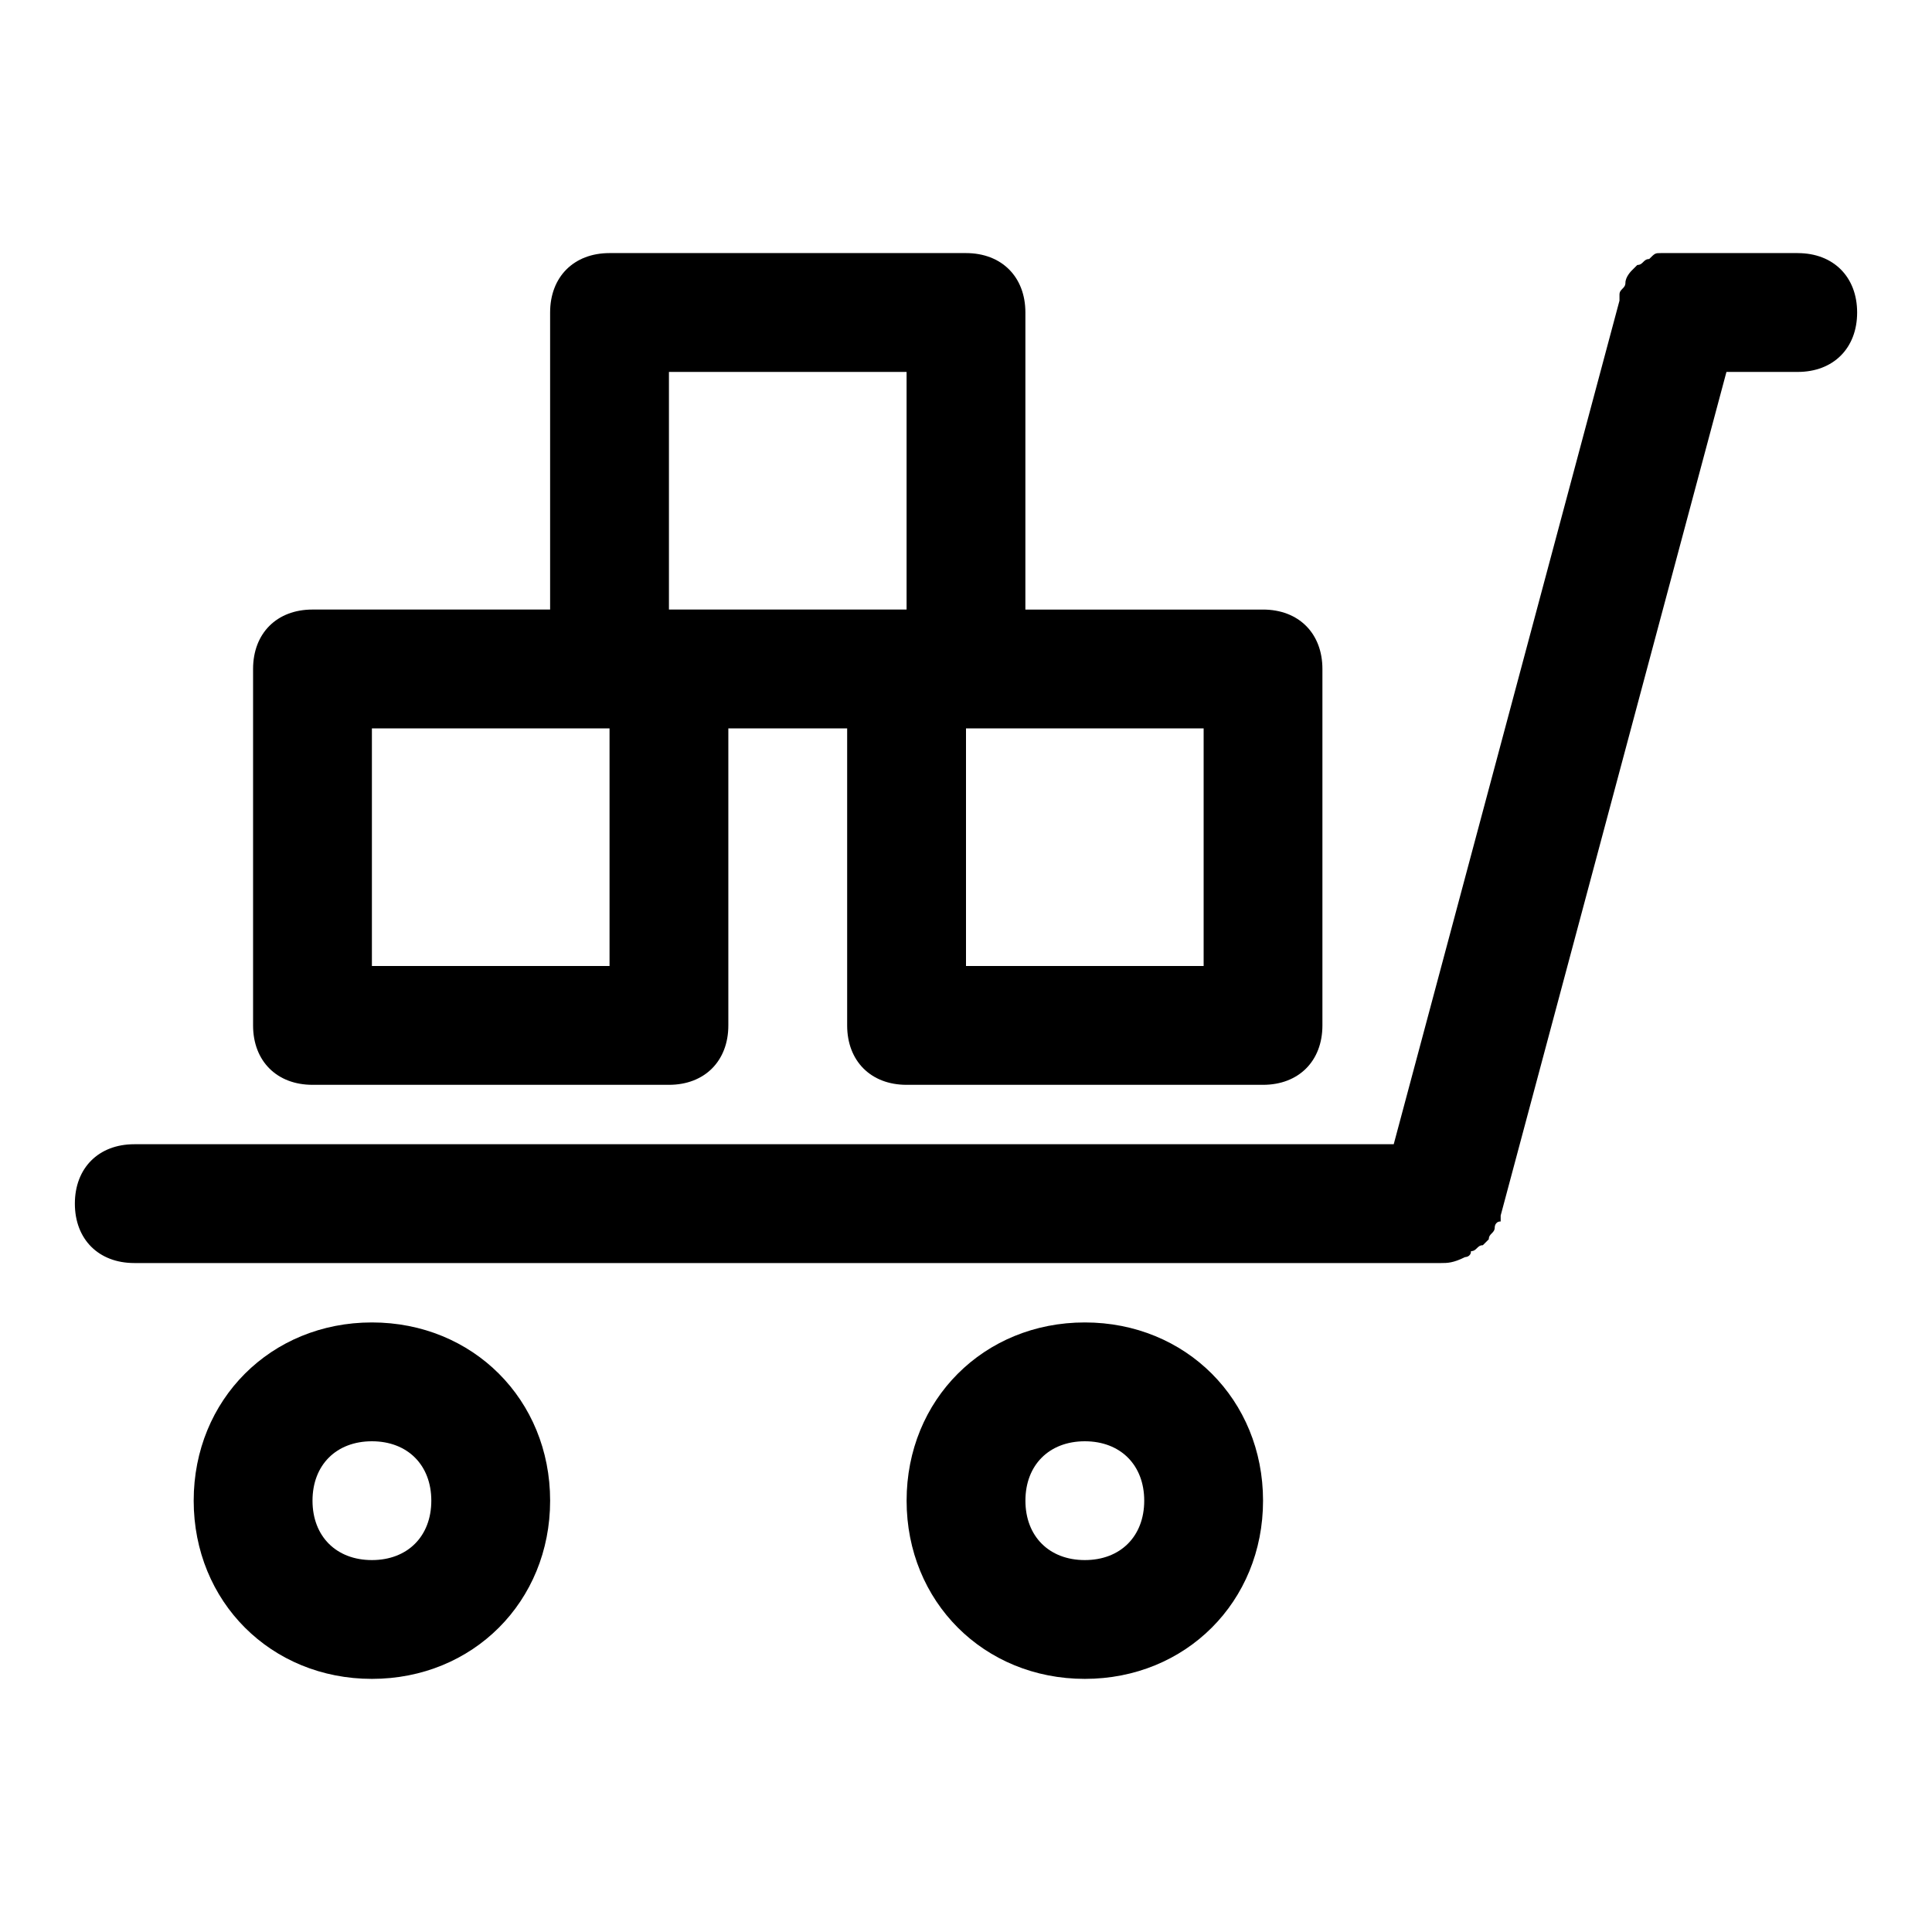
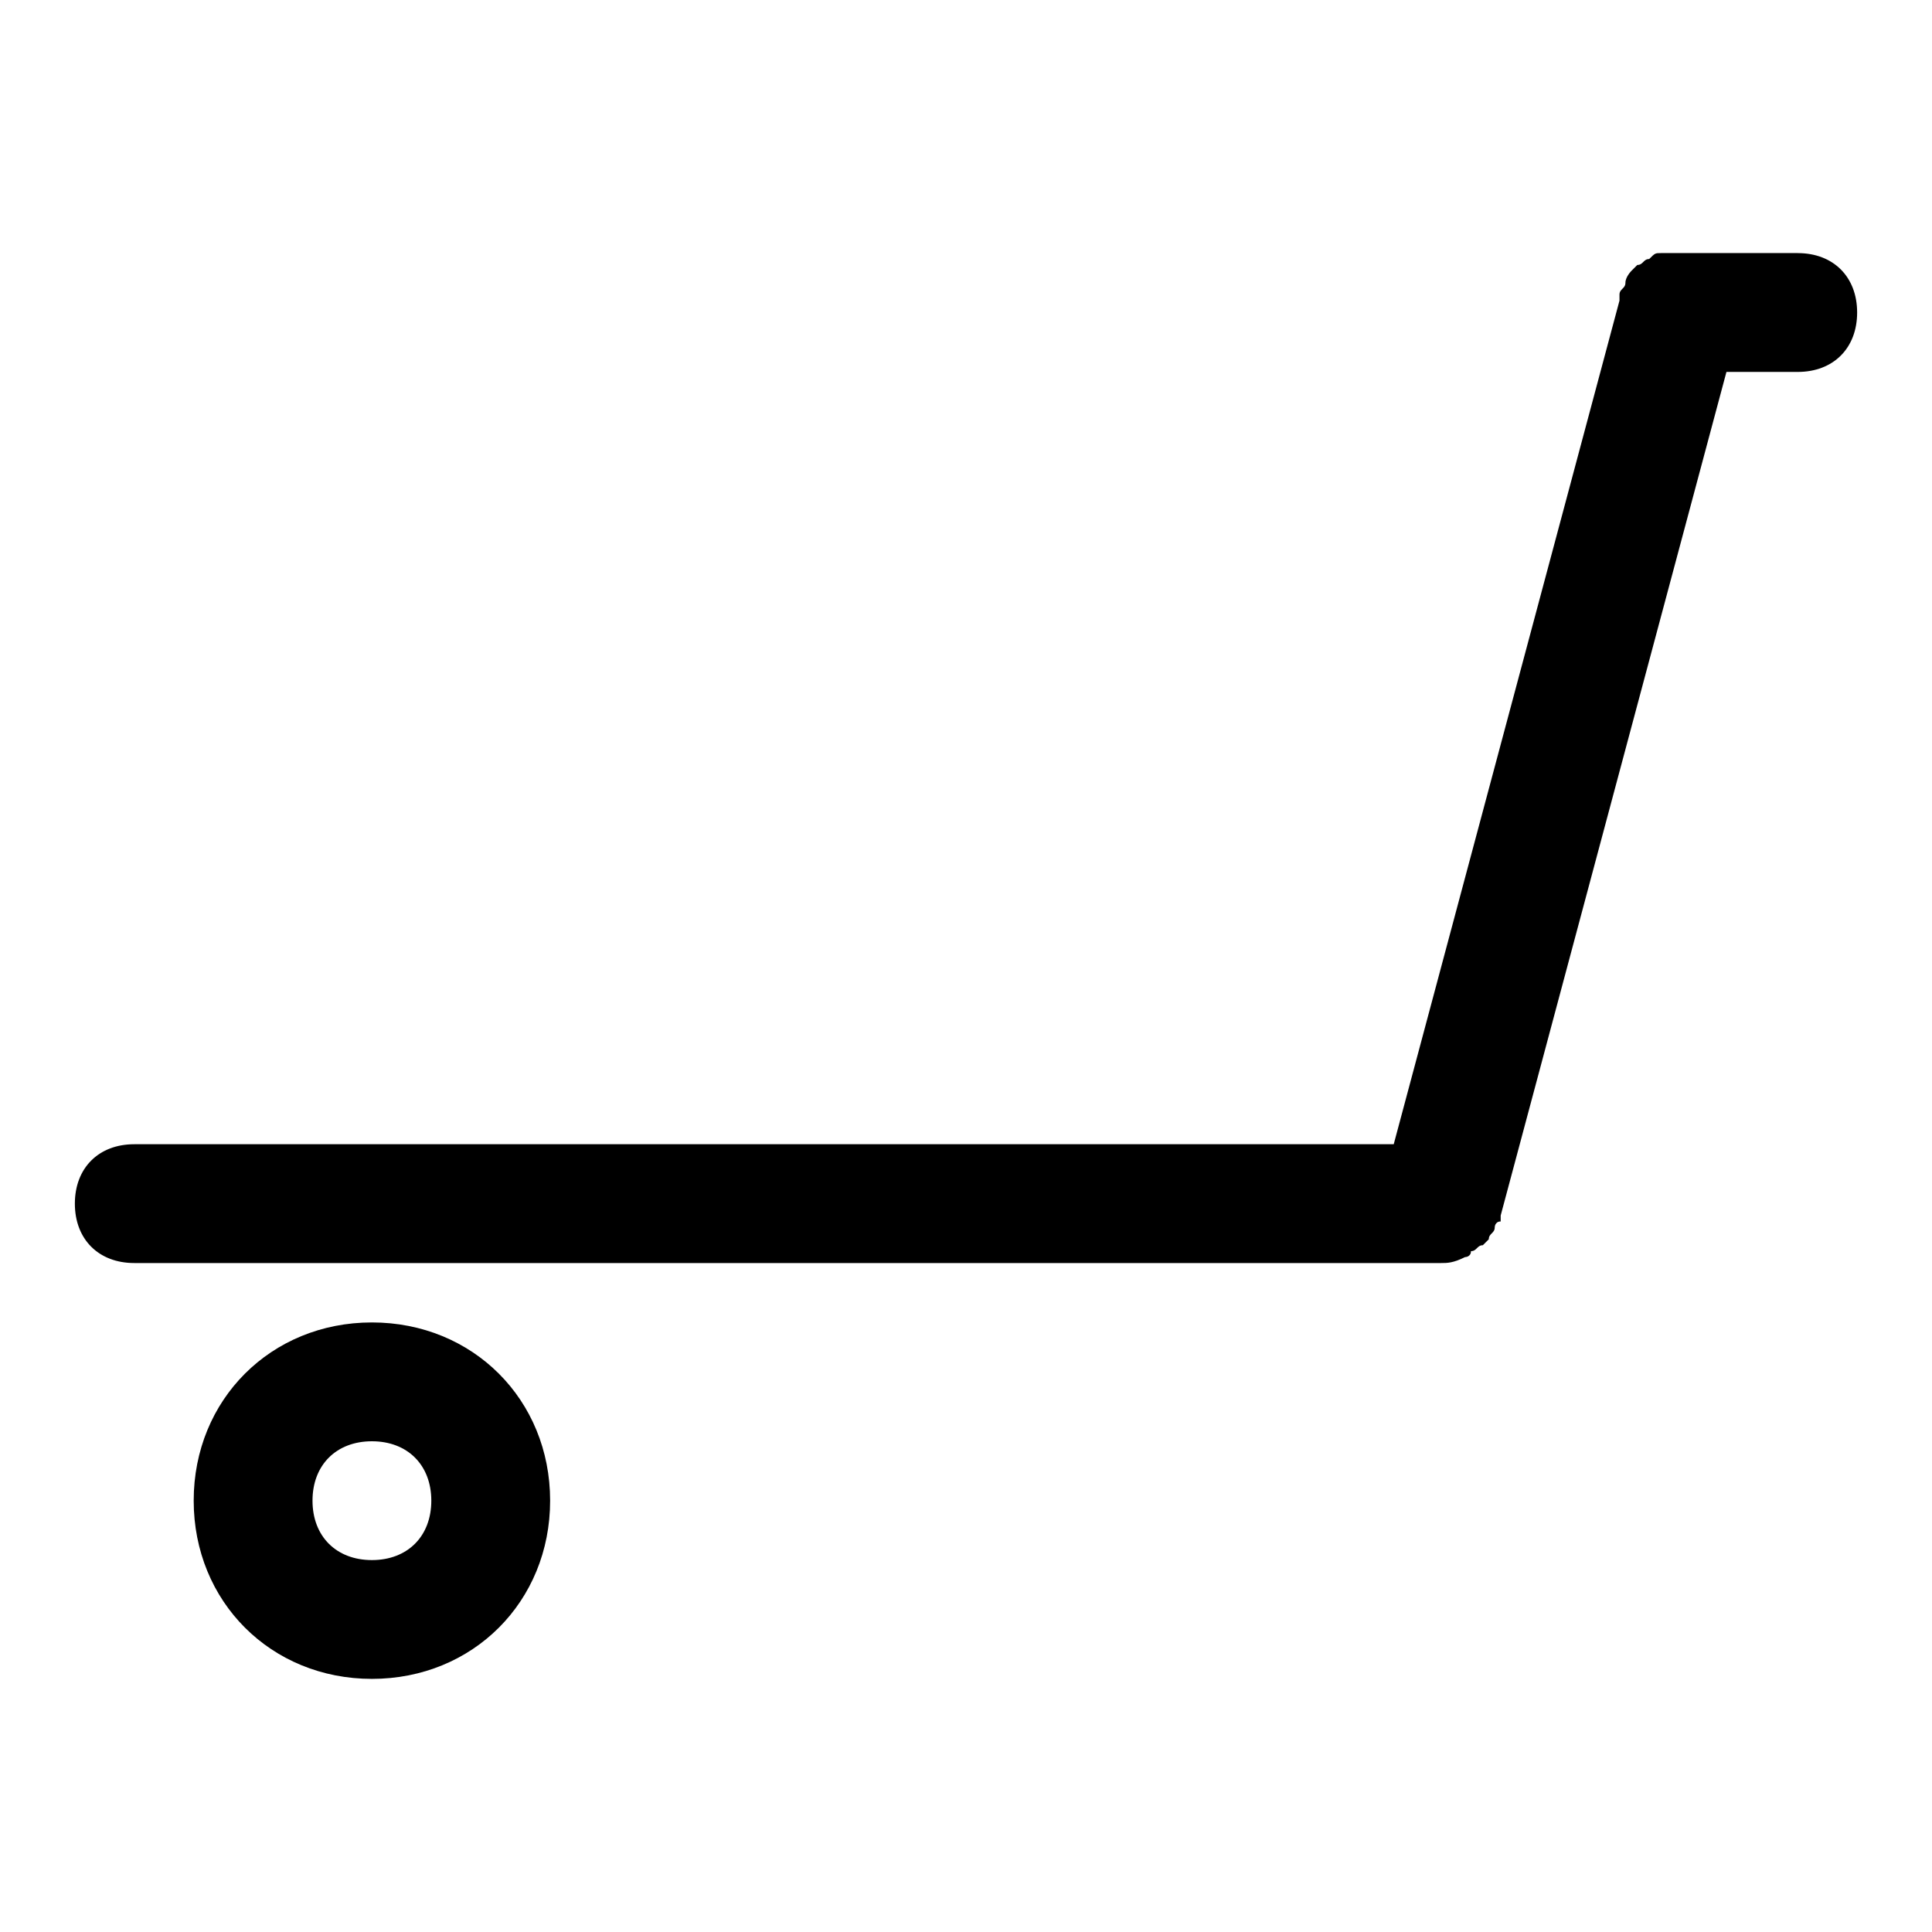
<svg xmlns="http://www.w3.org/2000/svg" fill="#000000" width="800px" height="800px" version="1.1" viewBox="144 144 512 512">
  <g>
    <path d="m242.56 494.46c-26.766 0-47.23 20.469-47.23 47.23 0 26.766 20.469 47.23 47.23 47.23 26.766 0 47.23-20.469 47.23-47.23 0-26.762-20.465-47.23-47.23-47.23zm0 62.977c-9.445 0-15.742-6.297-15.742-15.742 0-9.445 6.297-15.742 15.742-15.742 9.445 0 15.742 6.297 15.742 15.742 0 9.445-6.297 15.742-15.742 15.742z" />
-     <path d="m431.49 494.46c-26.766 0-47.23 20.469-47.23 47.23 0 26.766 20.469 47.23 47.23 47.23 26.766 0 47.23-20.469 47.23-47.23 0-26.762-20.469-47.23-47.23-47.23zm0 62.977c-9.445 0-15.742-6.297-15.742-15.742 0-9.445 6.297-15.742 15.742-15.742 9.445 0 15.742 6.297 15.742 15.742 0 9.445-6.297 15.742-15.742 15.742z" />
    <path d="m620.41 211.07h-31.488-1.574-3.148c-1.574 0-1.574 0-3.148 1.574-1.574 0-1.574 1.574-3.148 1.574l-1.574 1.574s-1.574 1.574-1.574 3.148c0 1.574-1.574 1.574-1.574 3.148v1.574l-59.828 223.57h-333.77c-9.445 0-15.742 6.297-15.742 15.742 0 9.445 6.297 15.742 15.742 15.742h346.37c1.574 0 3.148 0 6.297-1.574 0 0 1.574 0 1.574-1.574 1.574 0 1.574-1.574 3.148-1.574l1.574-1.574c0-1.574 1.574-1.574 1.574-3.148 0 0 0-1.574 1.574-1.574v-1.574l59.832-223.56h18.891c9.445 0 15.742-6.297 15.742-15.742 0.004-9.449-6.293-15.746-15.742-15.746z" />
-     <path d="m226.81 431.49h94.465c9.445 0 15.742-6.297 15.742-15.742v-78.719h31.488v78.719c0 9.445 6.297 15.742 15.742 15.742h94.465c9.445 0 15.742-6.297 15.742-15.742v-94.465c0-9.445-6.297-15.742-15.742-15.742h-62.977l0.004-78.727c0-9.445-6.297-15.742-15.742-15.742h-94.465c-9.449 0-15.746 6.297-15.746 15.742v78.719l-62.977 0.004c-9.445 0-15.742 6.297-15.742 15.742v94.465c0 9.445 6.297 15.746 15.742 15.746zm173.19-94.465h62.977v62.977h-62.977zm-78.723-94.465h62.977v62.977h-62.977zm-78.719 94.465h62.977v62.977h-62.977z" />
  </g>
</svg>